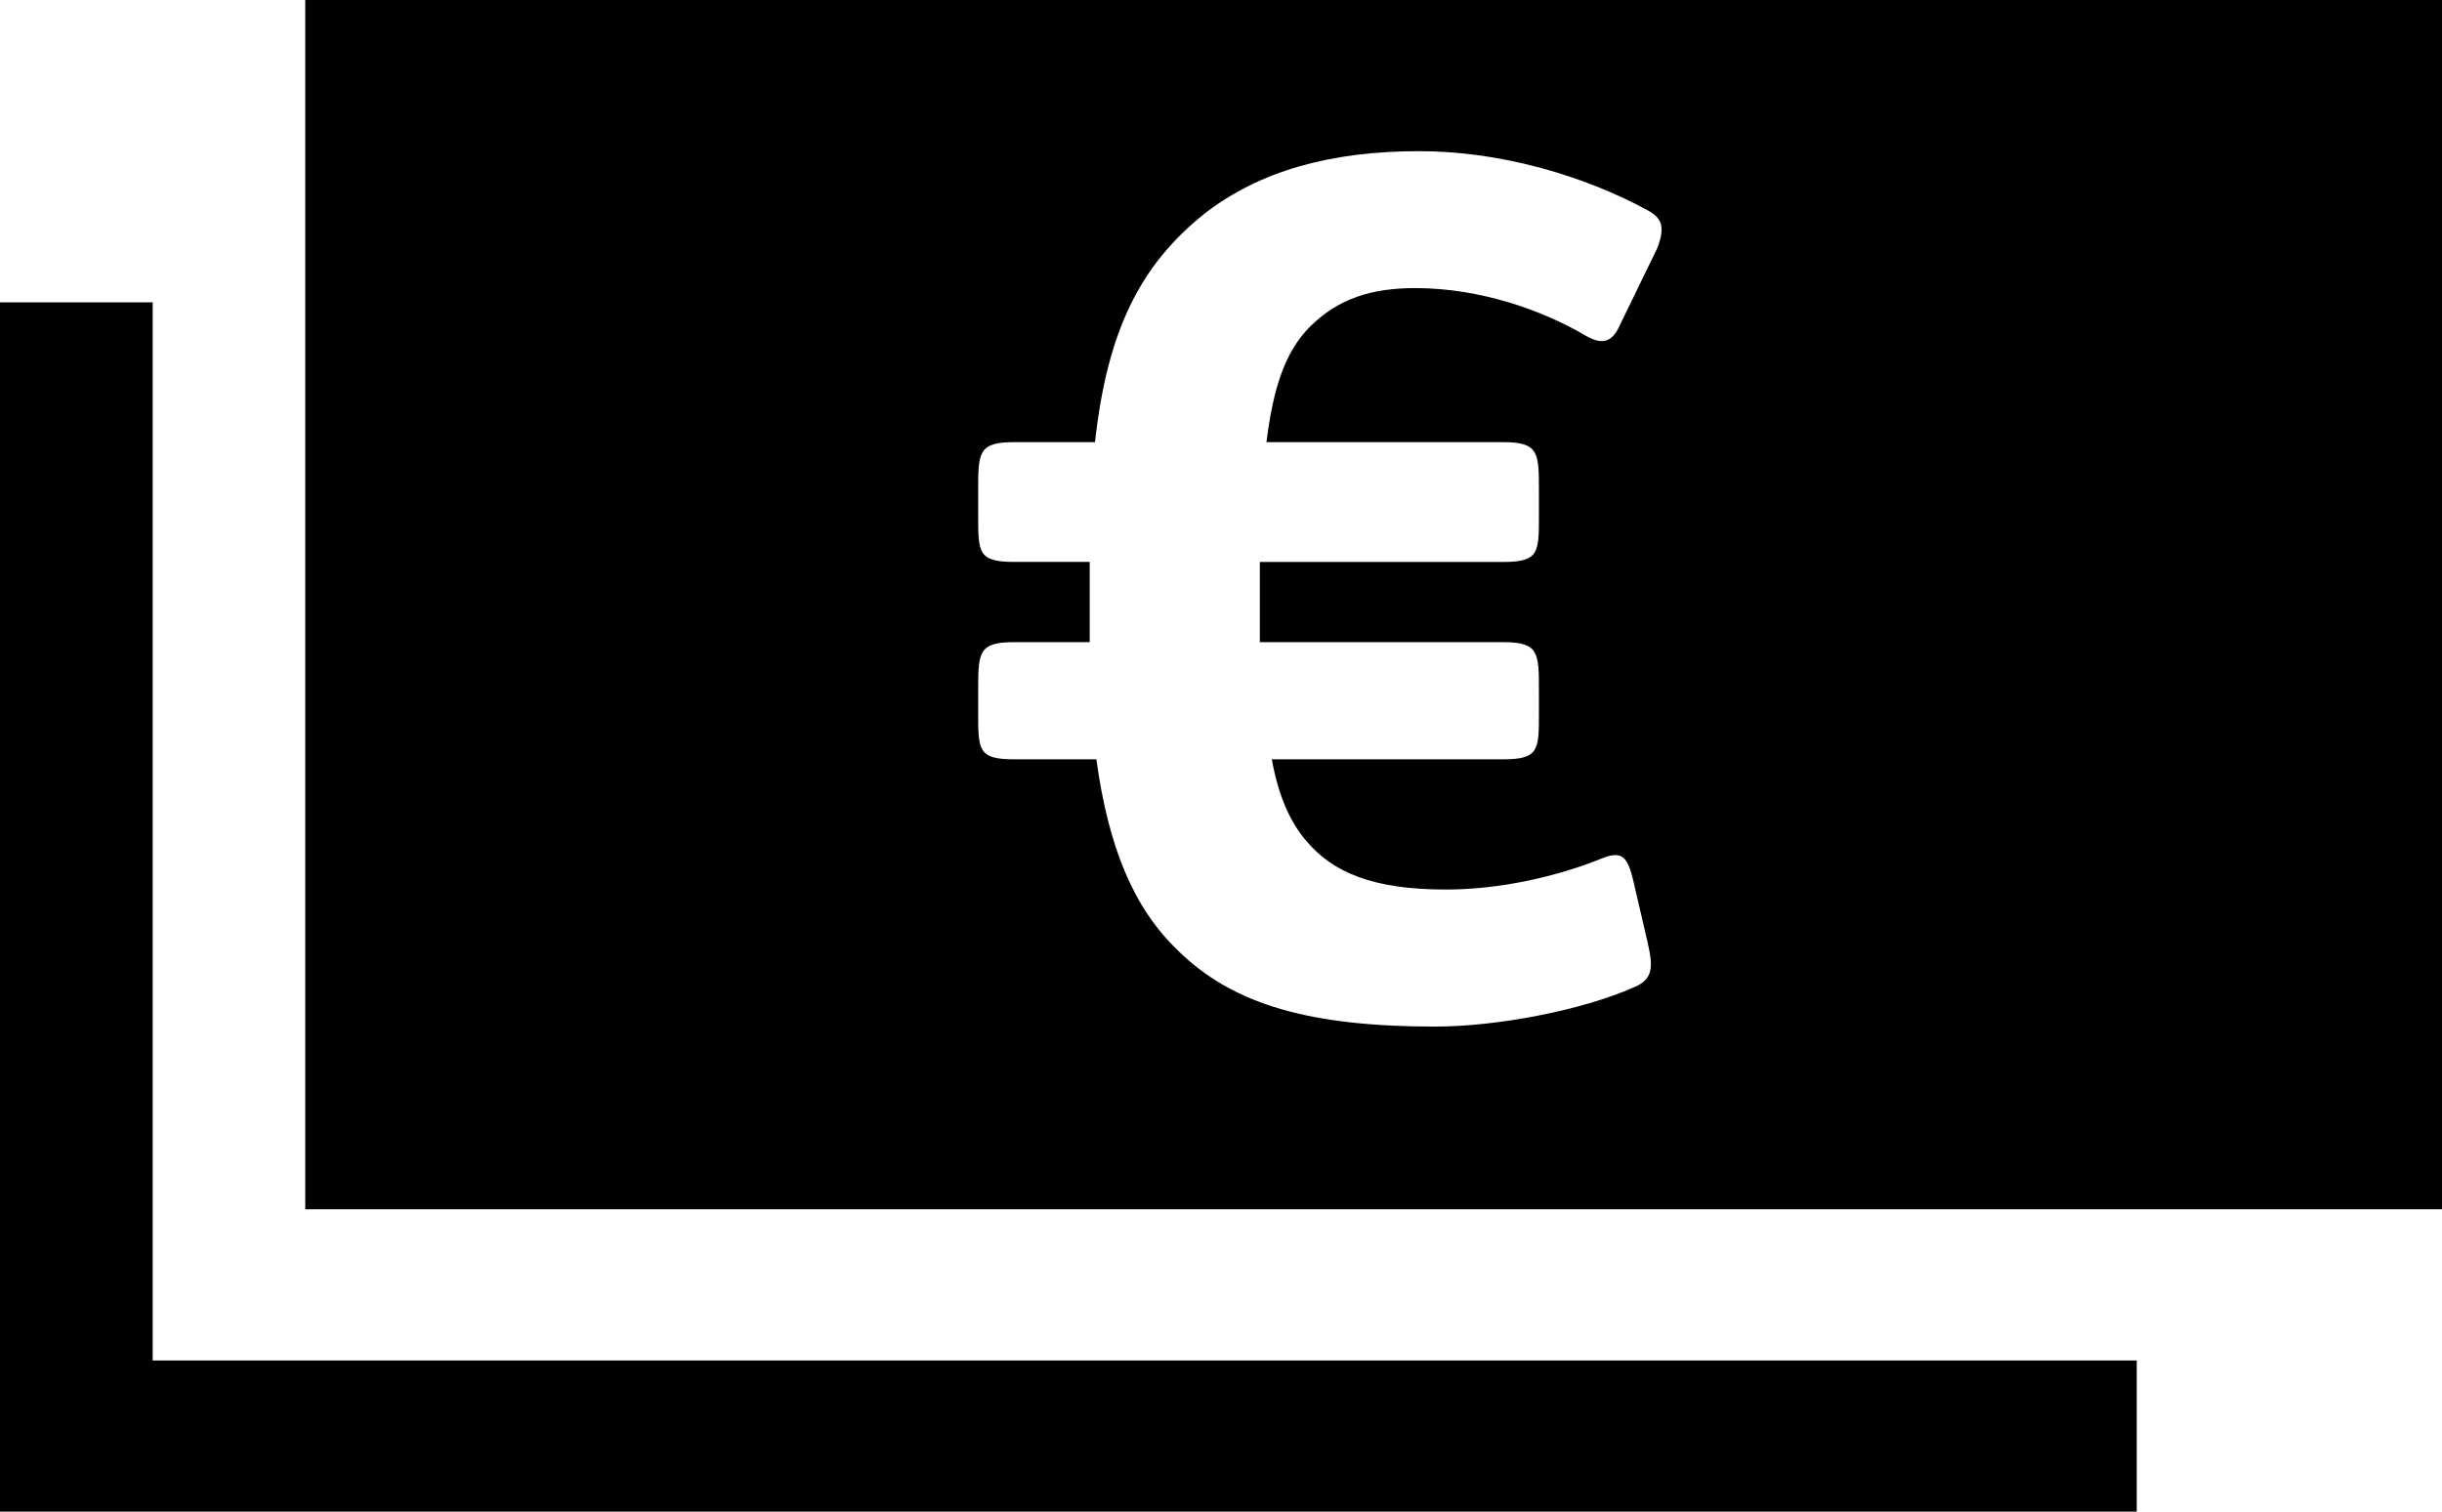
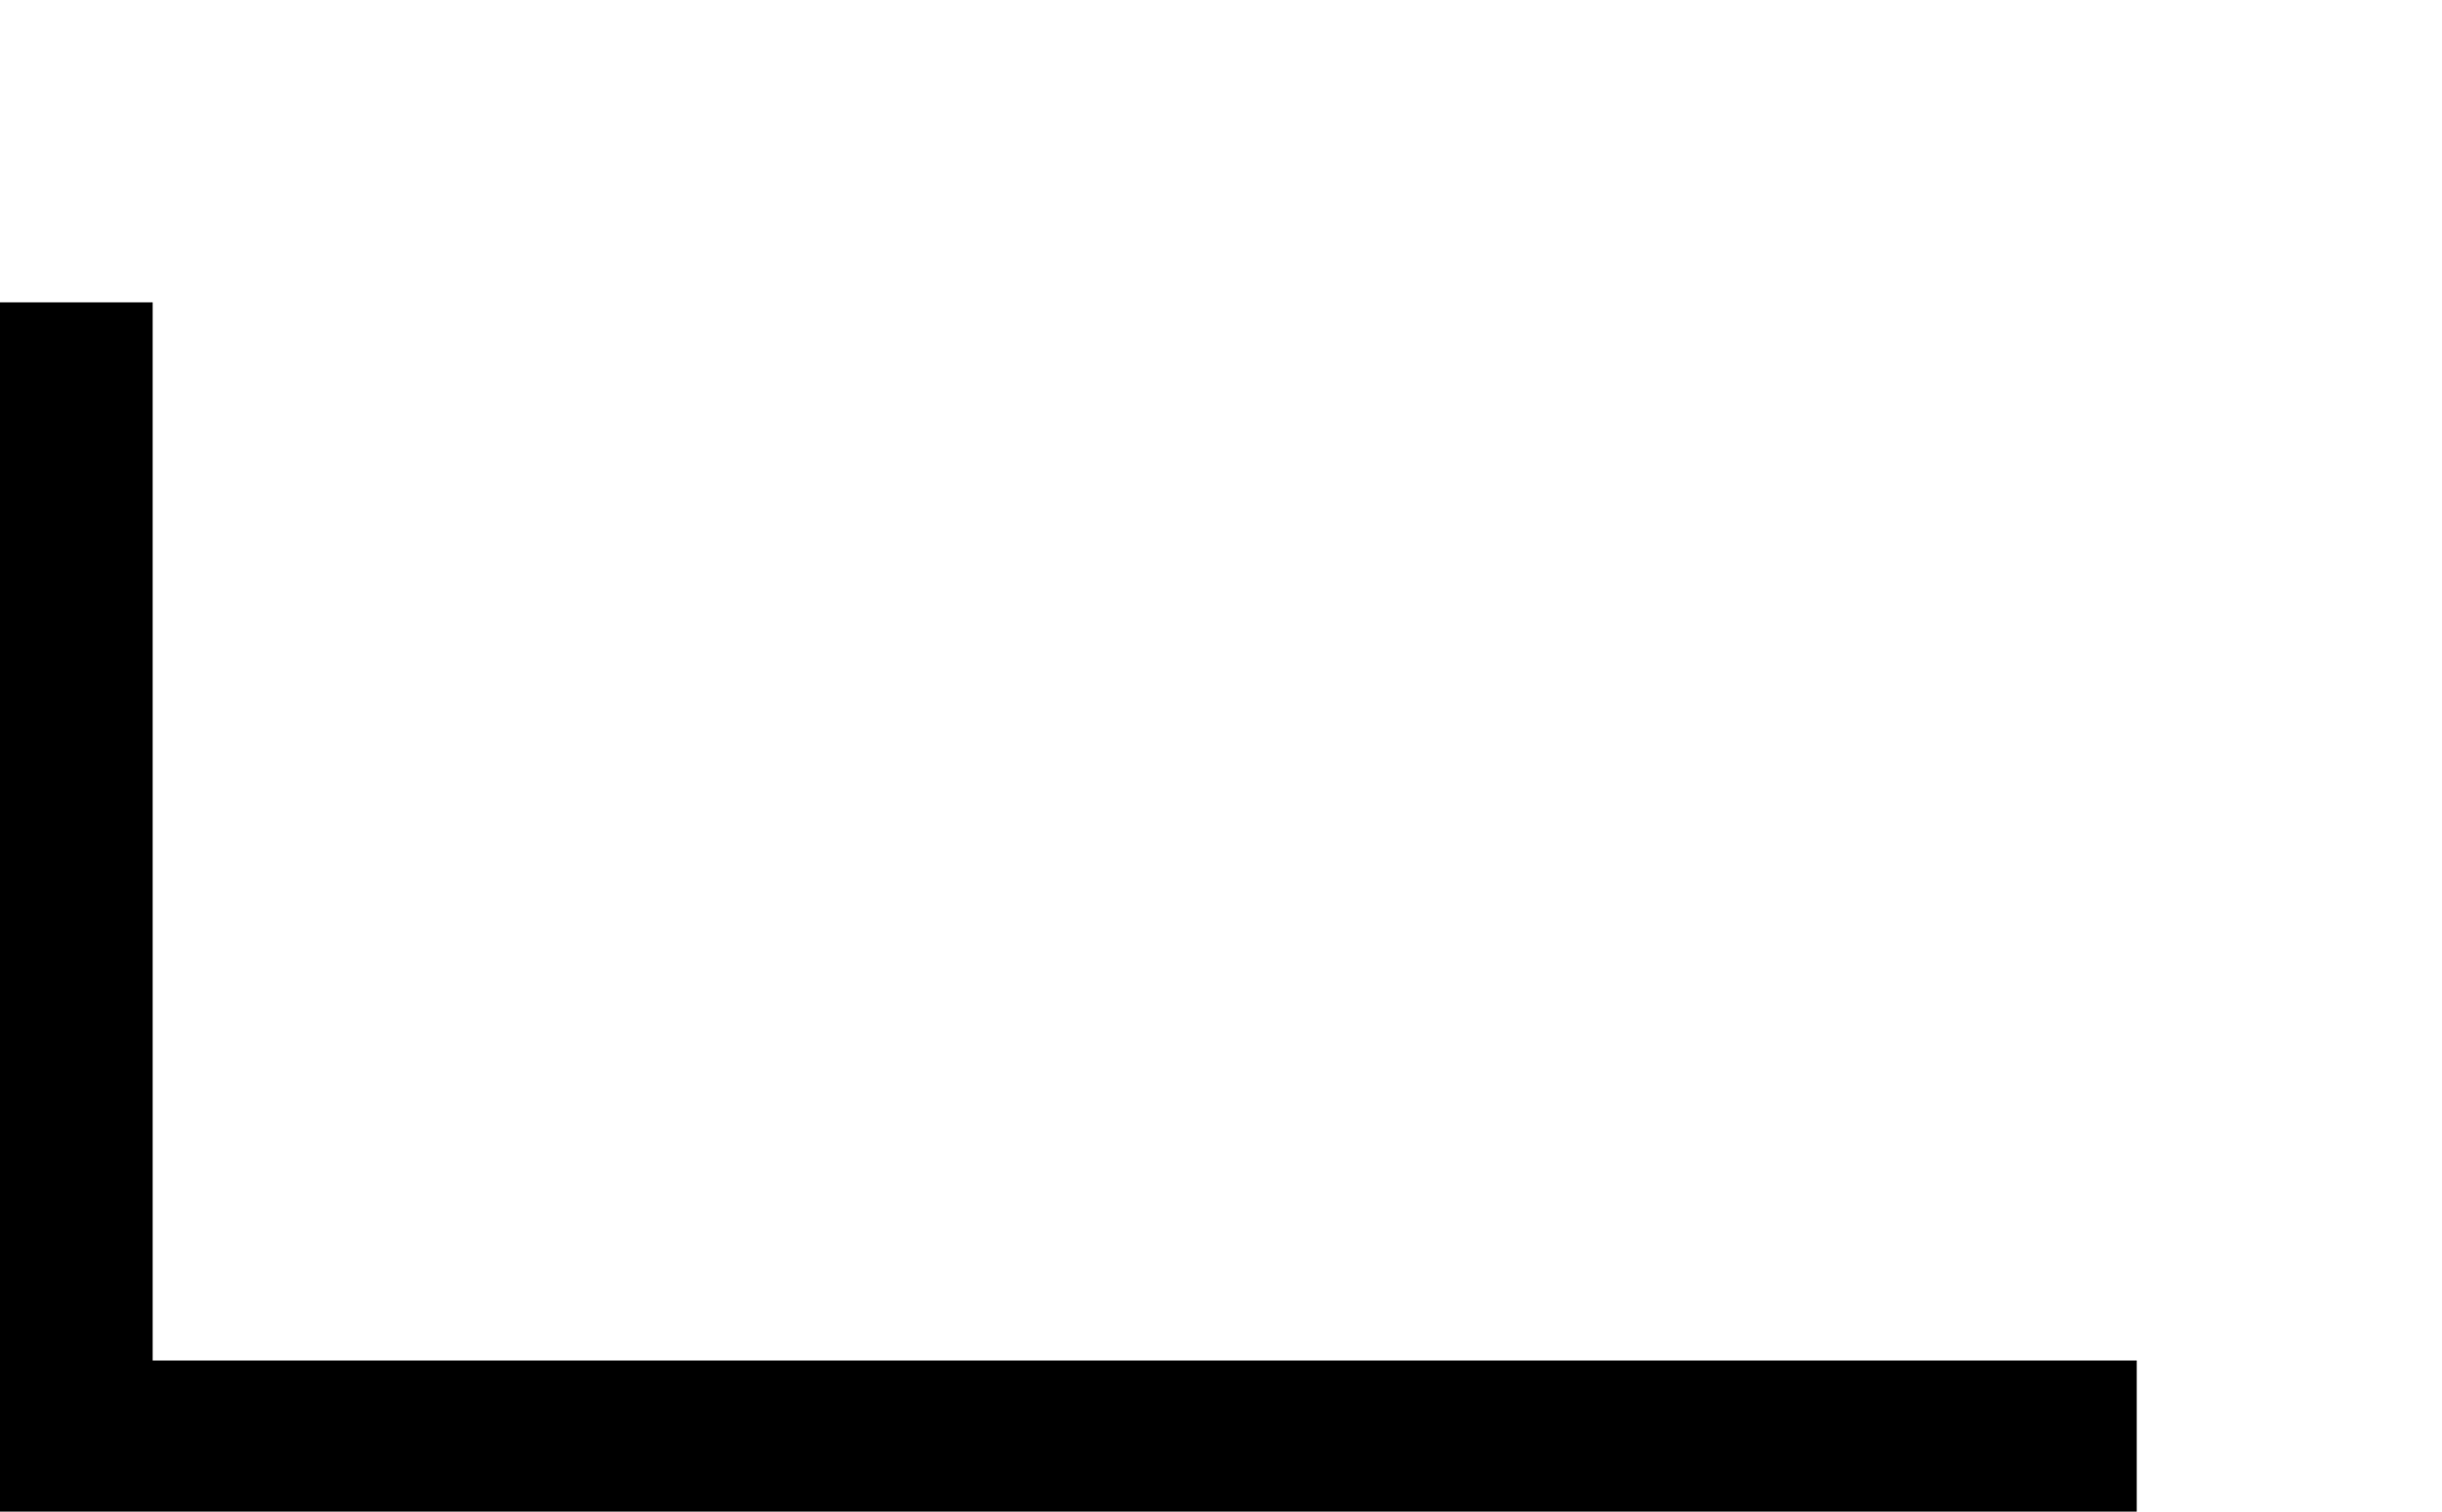
<svg xmlns="http://www.w3.org/2000/svg" width="42" height="26" viewBox="0 0 42 26">
  <g fill="#000" fill-rule="evenodd">
    <path d="M0 5.2V26h36.75v-2.6H2.626V5.2z" />
-     <path d="M5.25 20.8H42V0H5.25v20.8zM28.5 4.275l-.639 1.315c-.137.316-.32.34-.595.18-.73-.43-1.803-.815-2.924-.815-.754 0-1.325.182-1.805.658-.435.43-.64 1.063-.755 1.992h4.07c.616 0 .616.18.616.838v.429c0 .634 0 .794-.616.794h-4.184v1.379h4.184c.616 0 .616.18.616.838v.385c0 .631 0 .792-.616.792h-3.978c.114.635.32 1.088.594 1.405.458.541 1.142.835 2.4.835.937 0 1.92-.225 2.697-.541.343-.137.433 0 .525.384l.252 1.086c.09.405.09.61-.23.748-.913.406-2.375.68-3.427.68-2.126 0-3.474-.364-4.433-1.316-.754-.724-1.189-1.767-1.395-3.281h-1.416c-.617 0-.617-.16-.617-.792v-.385c0-.659 0-.838.617-.838h1.301V9.665h-1.301c-.617 0-.617-.159-.617-.793v-.43c0-.658 0-.837.617-.837h1.392c.208-1.881.755-3.035 1.898-3.942.937-.72 2.148-1.063 3.68-1.063 1.417 0 2.855.432 3.93 1.019.253.137.298.295.16.656z" />
  </g>
</svg>